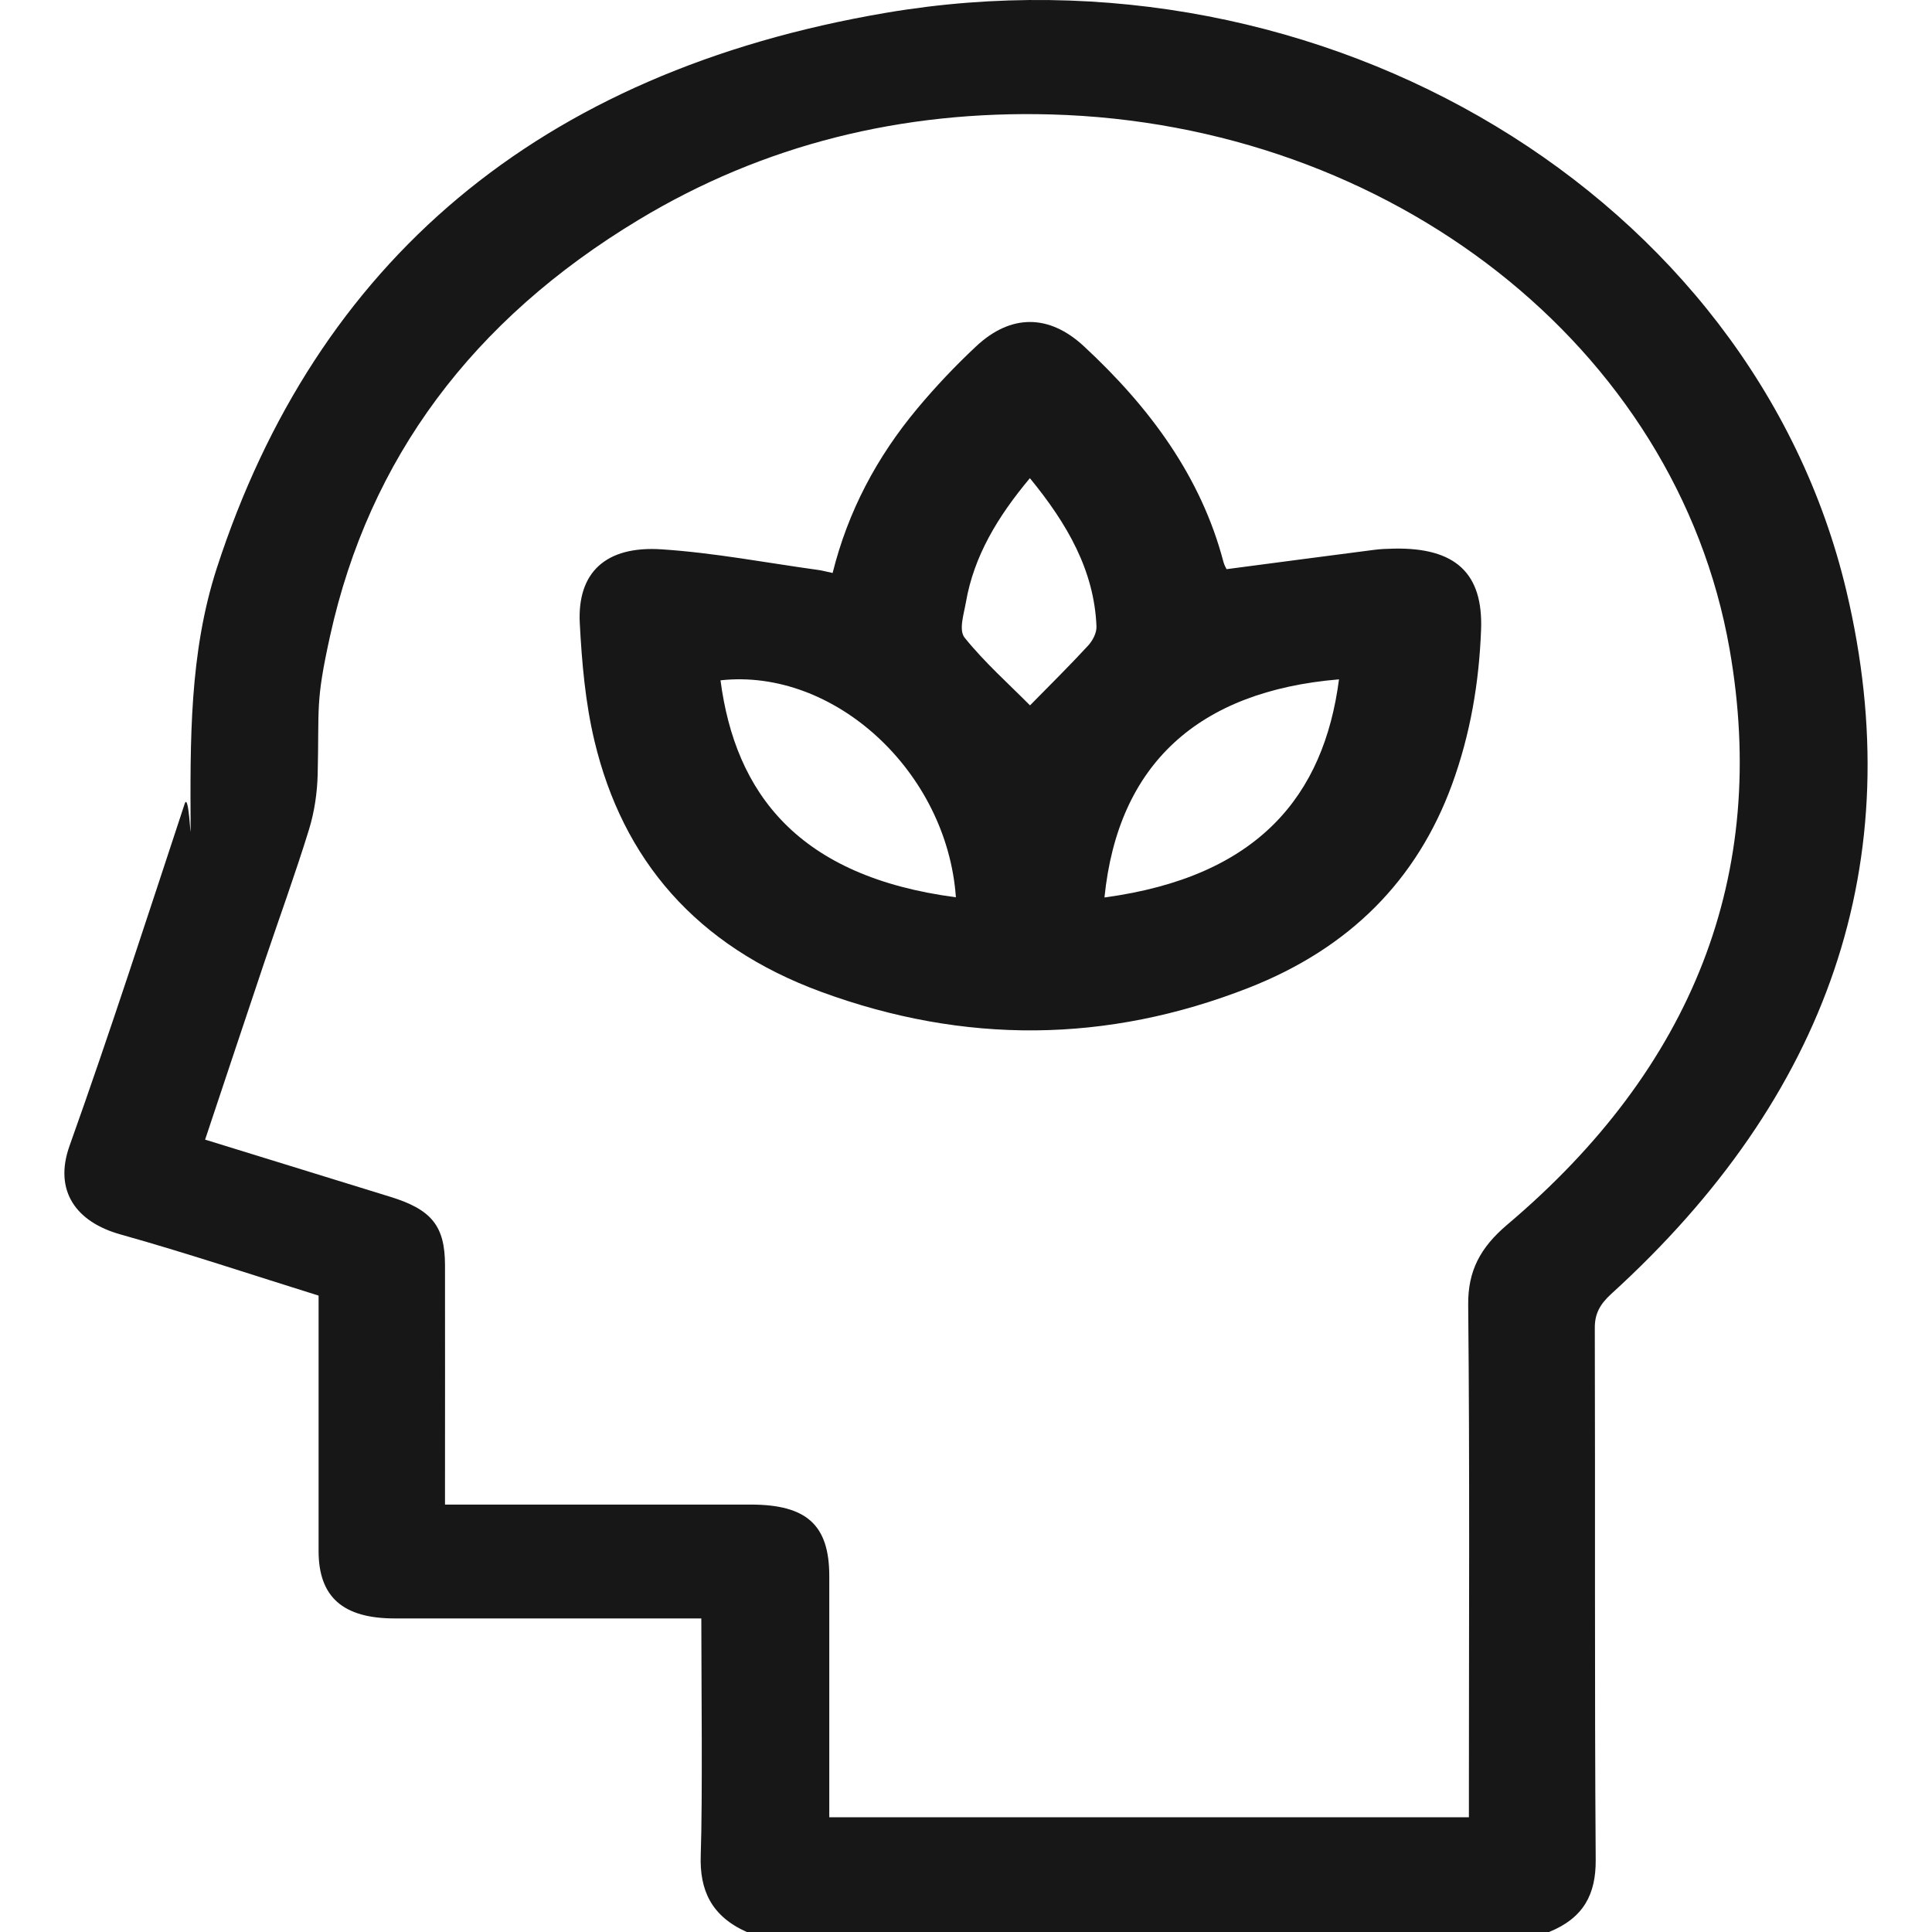
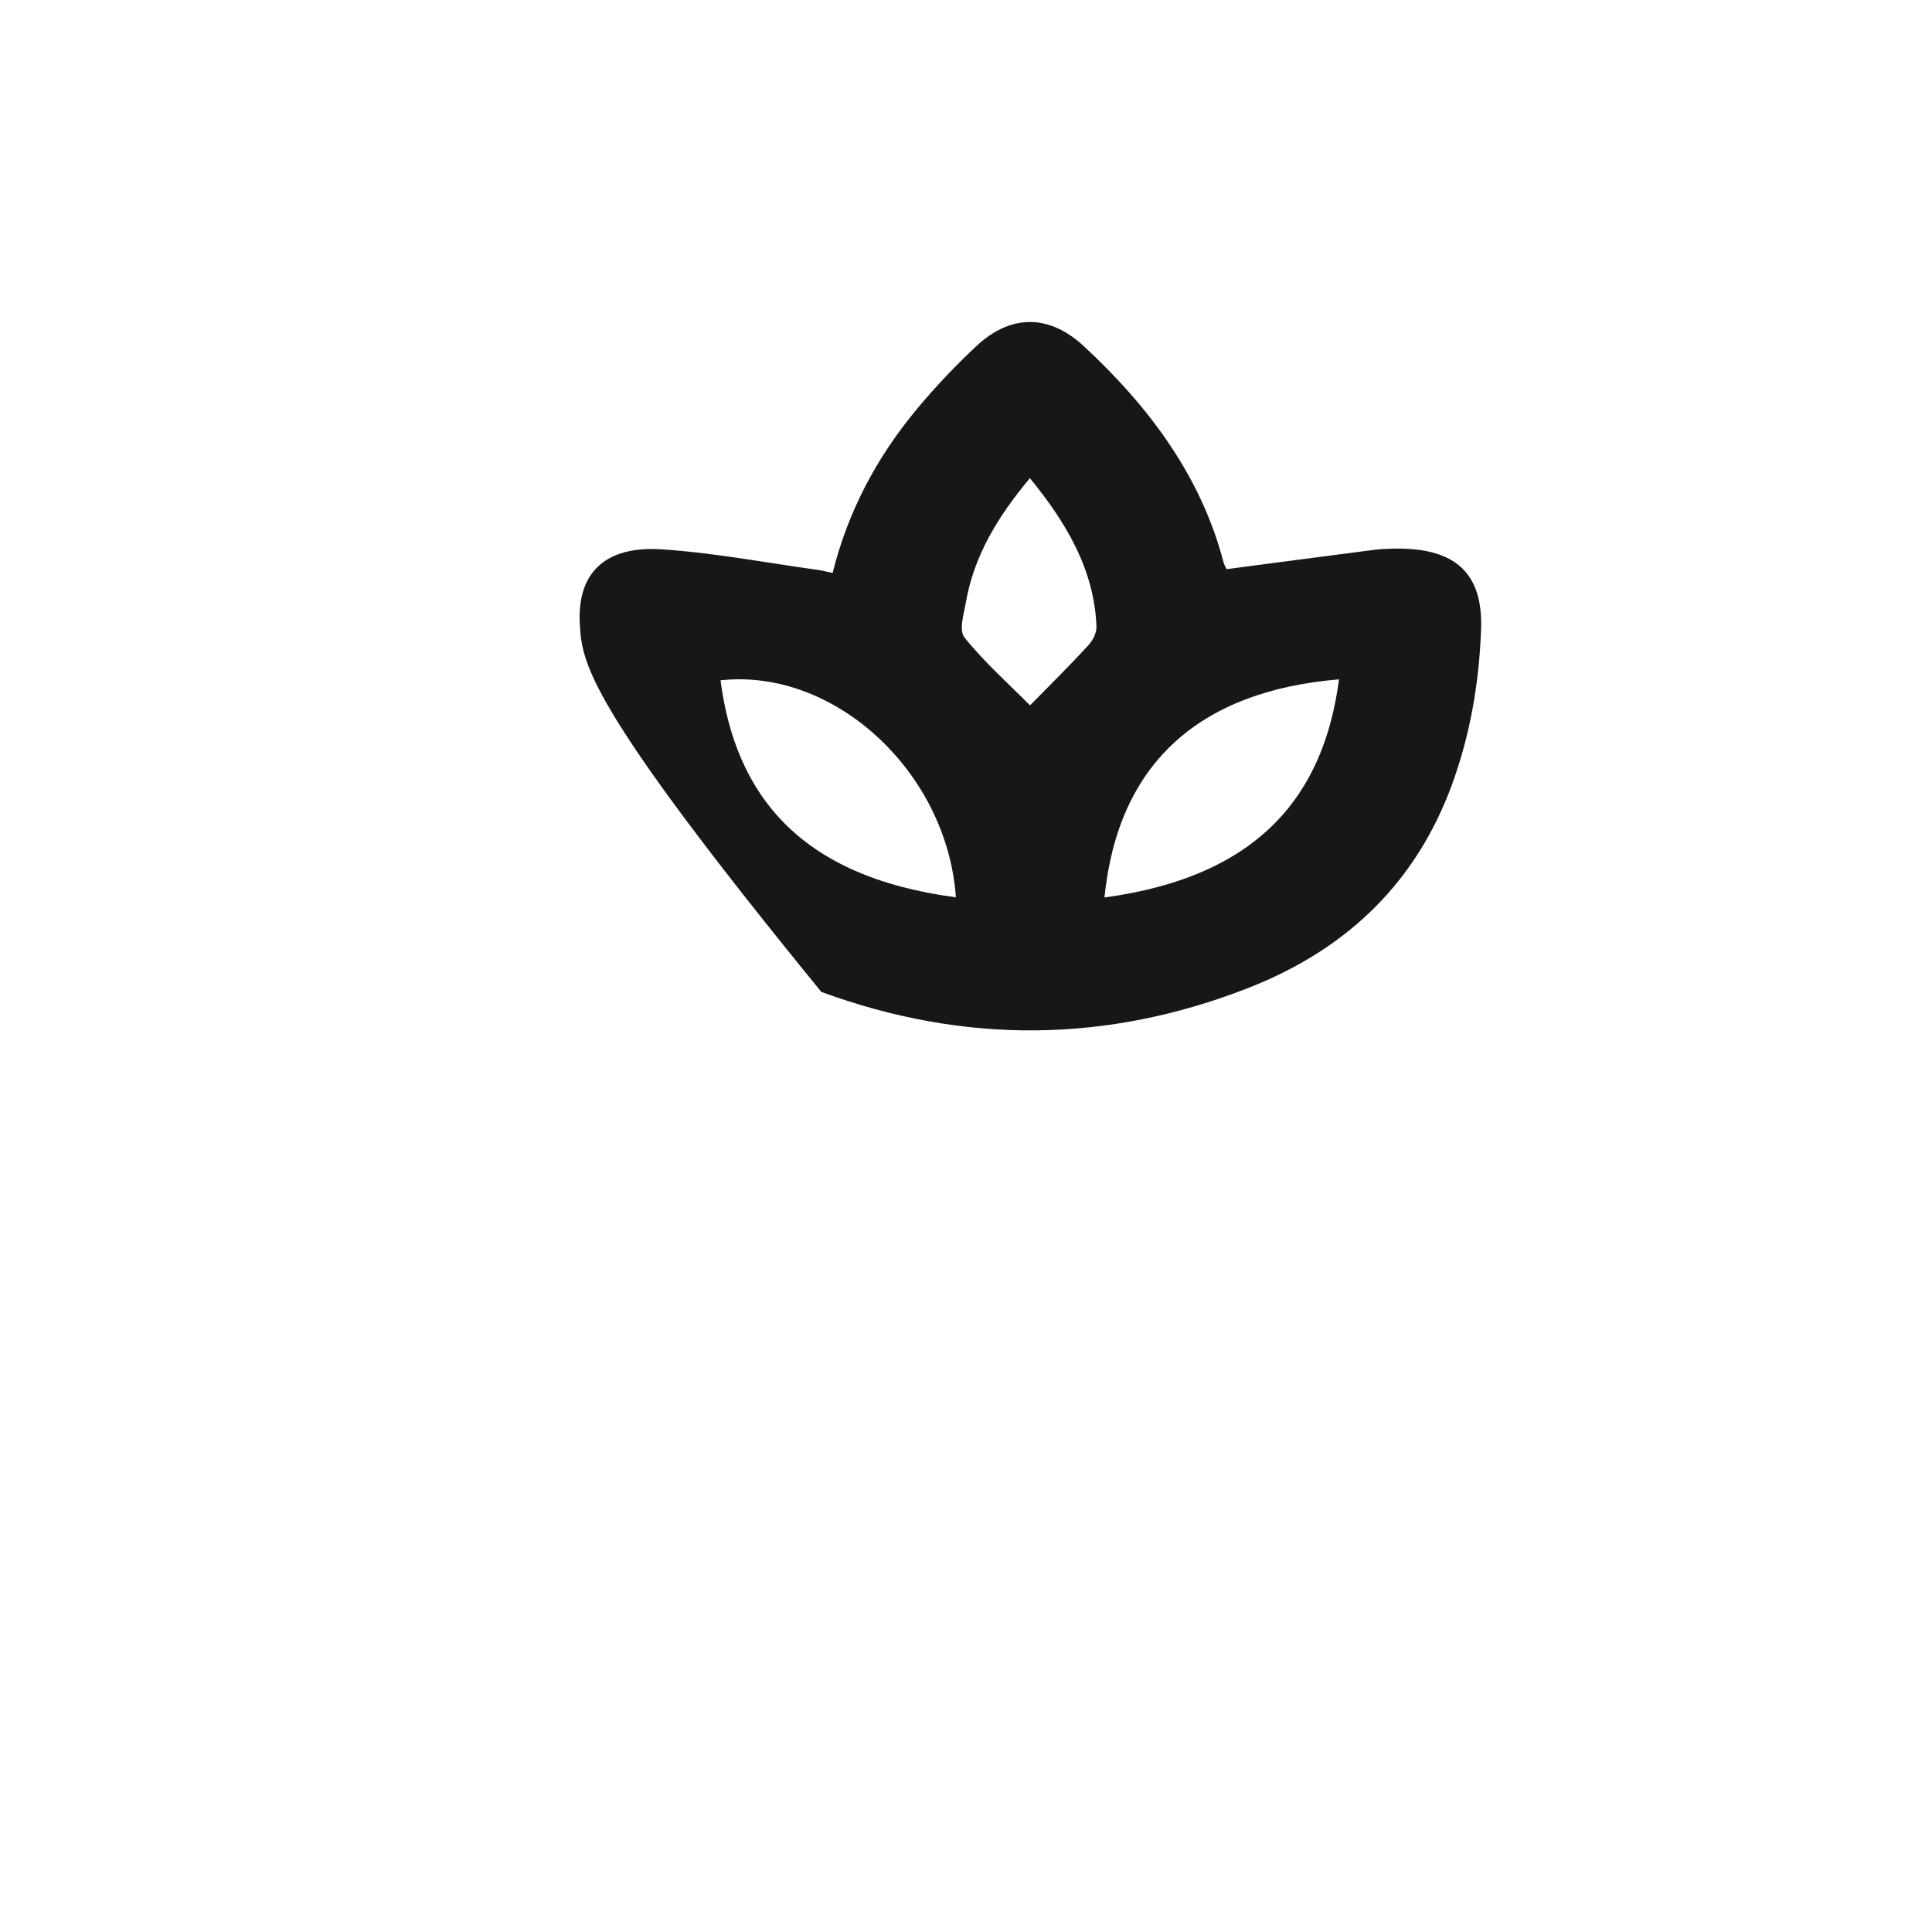
<svg xmlns="http://www.w3.org/2000/svg" width="30" height="30" viewBox="0 0 30 30" fill="none">
-   <path d="M11.596 30C11.045 29.754 10.862 29.35 10.881 28.809C10.911 27.931 10.89 26.053 10.89 25.131C10.76 25.131 10.645 25.131 10.53 25.131C9.063 25.131 7.596 25.132 6.129 25.131C5.324 25.131 4.947 24.797 4.947 24.083C4.946 22.872 4.947 21.663 4.947 20.452C4.947 20.345 4.947 20.239 4.947 20.118C3.913 19.796 2.898 19.456 1.867 19.167C1.184 18.975 0.829 18.493 1.081 17.789C1.709 16.03 2.282 14.255 2.867 12.483C2.931 12.29 2.961 13.082 2.96 12.881C2.954 11.514 2.937 10.145 3.368 8.817C4.909 4.079 8.352 1.118 13.757 0.199C20.574 -0.96 27.217 3.058 28.67 9.173C29.67 13.382 28.381 17.034 25.018 20.093C24.846 20.251 24.762 20.398 24.764 20.623C24.772 23.375 24.759 26.128 24.778 28.88C24.782 29.41 24.593 29.782 24.053 30C19.901 30 15.749 30 11.596 30ZM6.91 23.363C7.088 23.363 7.207 23.363 7.325 23.363C8.77 23.363 10.215 23.363 11.66 23.363C12.527 23.364 12.876 23.681 12.877 24.47C12.877 25.222 12.877 26.973 12.877 27.725C12.877 27.888 12.877 28.051 12.877 28.218C16.207 28.218 19.502 28.218 22.809 28.218C22.809 28.078 22.809 27.961 22.809 27.845C22.809 25.317 22.823 22.789 22.798 20.261C22.793 19.737 22.982 19.375 23.405 19.016C26.285 16.581 27.473 13.582 26.856 10.075C26.033 5.389 21.598 1.923 16.321 1.777C14.002 1.713 11.85 2.247 9.919 3.412C7.336 4.968 5.733 7.122 5.126 9.872C4.895 10.917 4.958 10.97 4.933 12.021C4.926 12.309 4.883 12.604 4.798 12.881C4.587 13.566 4.341 14.241 4.112 14.92C3.804 15.838 3.498 16.757 3.185 17.696C4.161 17.997 5.113 18.291 6.064 18.585C6.702 18.782 6.909 19.038 6.91 19.644C6.912 20.767 6.91 21.889 6.91 23.012C6.91 23.117 6.91 23.221 6.91 23.363Z" fill="#181717" />
-   <path d="M12.929 8.897C13.168 7.938 13.615 7.097 14.247 6.34C14.528 6.004 14.833 5.681 15.157 5.378C15.695 4.874 16.289 4.874 16.831 5.377C17.857 6.328 18.652 7.407 18.998 8.727C19.011 8.777 19.04 8.824 19.046 8.838C19.824 8.736 20.576 8.636 21.33 8.539C21.433 8.525 21.538 8.521 21.643 8.519C22.6 8.5 23.032 8.9 22.998 9.78C22.967 10.599 22.832 11.4 22.547 12.181C22.004 13.664 20.959 14.724 19.386 15.34C17.186 16.201 14.972 16.217 12.753 15.402C10.807 14.688 9.67 13.347 9.231 11.506C9.089 10.911 9.035 10.292 9.003 9.681C8.961 8.891 9.403 8.473 10.272 8.53C11.089 8.583 11.898 8.739 12.71 8.851C12.767 8.859 12.821 8.874 12.929 8.897ZM20.792 10.549C18.603 10.732 17.359 11.869 17.15 13.936C19.542 13.613 20.557 12.354 20.792 10.549ZM11.188 10.564C11.418 12.316 12.39 13.611 14.843 13.933C14.706 11.983 12.954 10.369 11.188 10.564ZM15.992 7.425C15.491 8.024 15.123 8.635 14.999 9.35C14.967 9.535 14.884 9.785 14.979 9.902C15.287 10.285 15.665 10.621 15.994 10.953C16.298 10.643 16.604 10.342 16.894 10.027C16.968 9.948 17.03 9.827 17.026 9.727C16.991 8.859 16.573 8.134 15.992 7.425Z" fill="#181717" />
+   <path d="M12.929 8.897C13.168 7.938 13.615 7.097 14.247 6.34C14.528 6.004 14.833 5.681 15.157 5.378C15.695 4.874 16.289 4.874 16.831 5.377C17.857 6.328 18.652 7.407 18.998 8.727C19.011 8.777 19.04 8.824 19.046 8.838C19.824 8.736 20.576 8.636 21.33 8.539C21.433 8.525 21.538 8.521 21.643 8.519C22.6 8.5 23.032 8.9 22.998 9.78C22.967 10.599 22.832 11.4 22.547 12.181C22.004 13.664 20.959 14.724 19.386 15.34C17.186 16.201 14.972 16.217 12.753 15.402C9.089 10.911 9.035 10.292 9.003 9.681C8.961 8.891 9.403 8.473 10.272 8.53C11.089 8.583 11.898 8.739 12.71 8.851C12.767 8.859 12.821 8.874 12.929 8.897ZM20.792 10.549C18.603 10.732 17.359 11.869 17.15 13.936C19.542 13.613 20.557 12.354 20.792 10.549ZM11.188 10.564C11.418 12.316 12.39 13.611 14.843 13.933C14.706 11.983 12.954 10.369 11.188 10.564ZM15.992 7.425C15.491 8.024 15.123 8.635 14.999 9.35C14.967 9.535 14.884 9.785 14.979 9.902C15.287 10.285 15.665 10.621 15.994 10.953C16.298 10.643 16.604 10.342 16.894 10.027C16.968 9.948 17.03 9.827 17.026 9.727C16.991 8.859 16.573 8.134 15.992 7.425Z" fill="#181717" />
</svg>